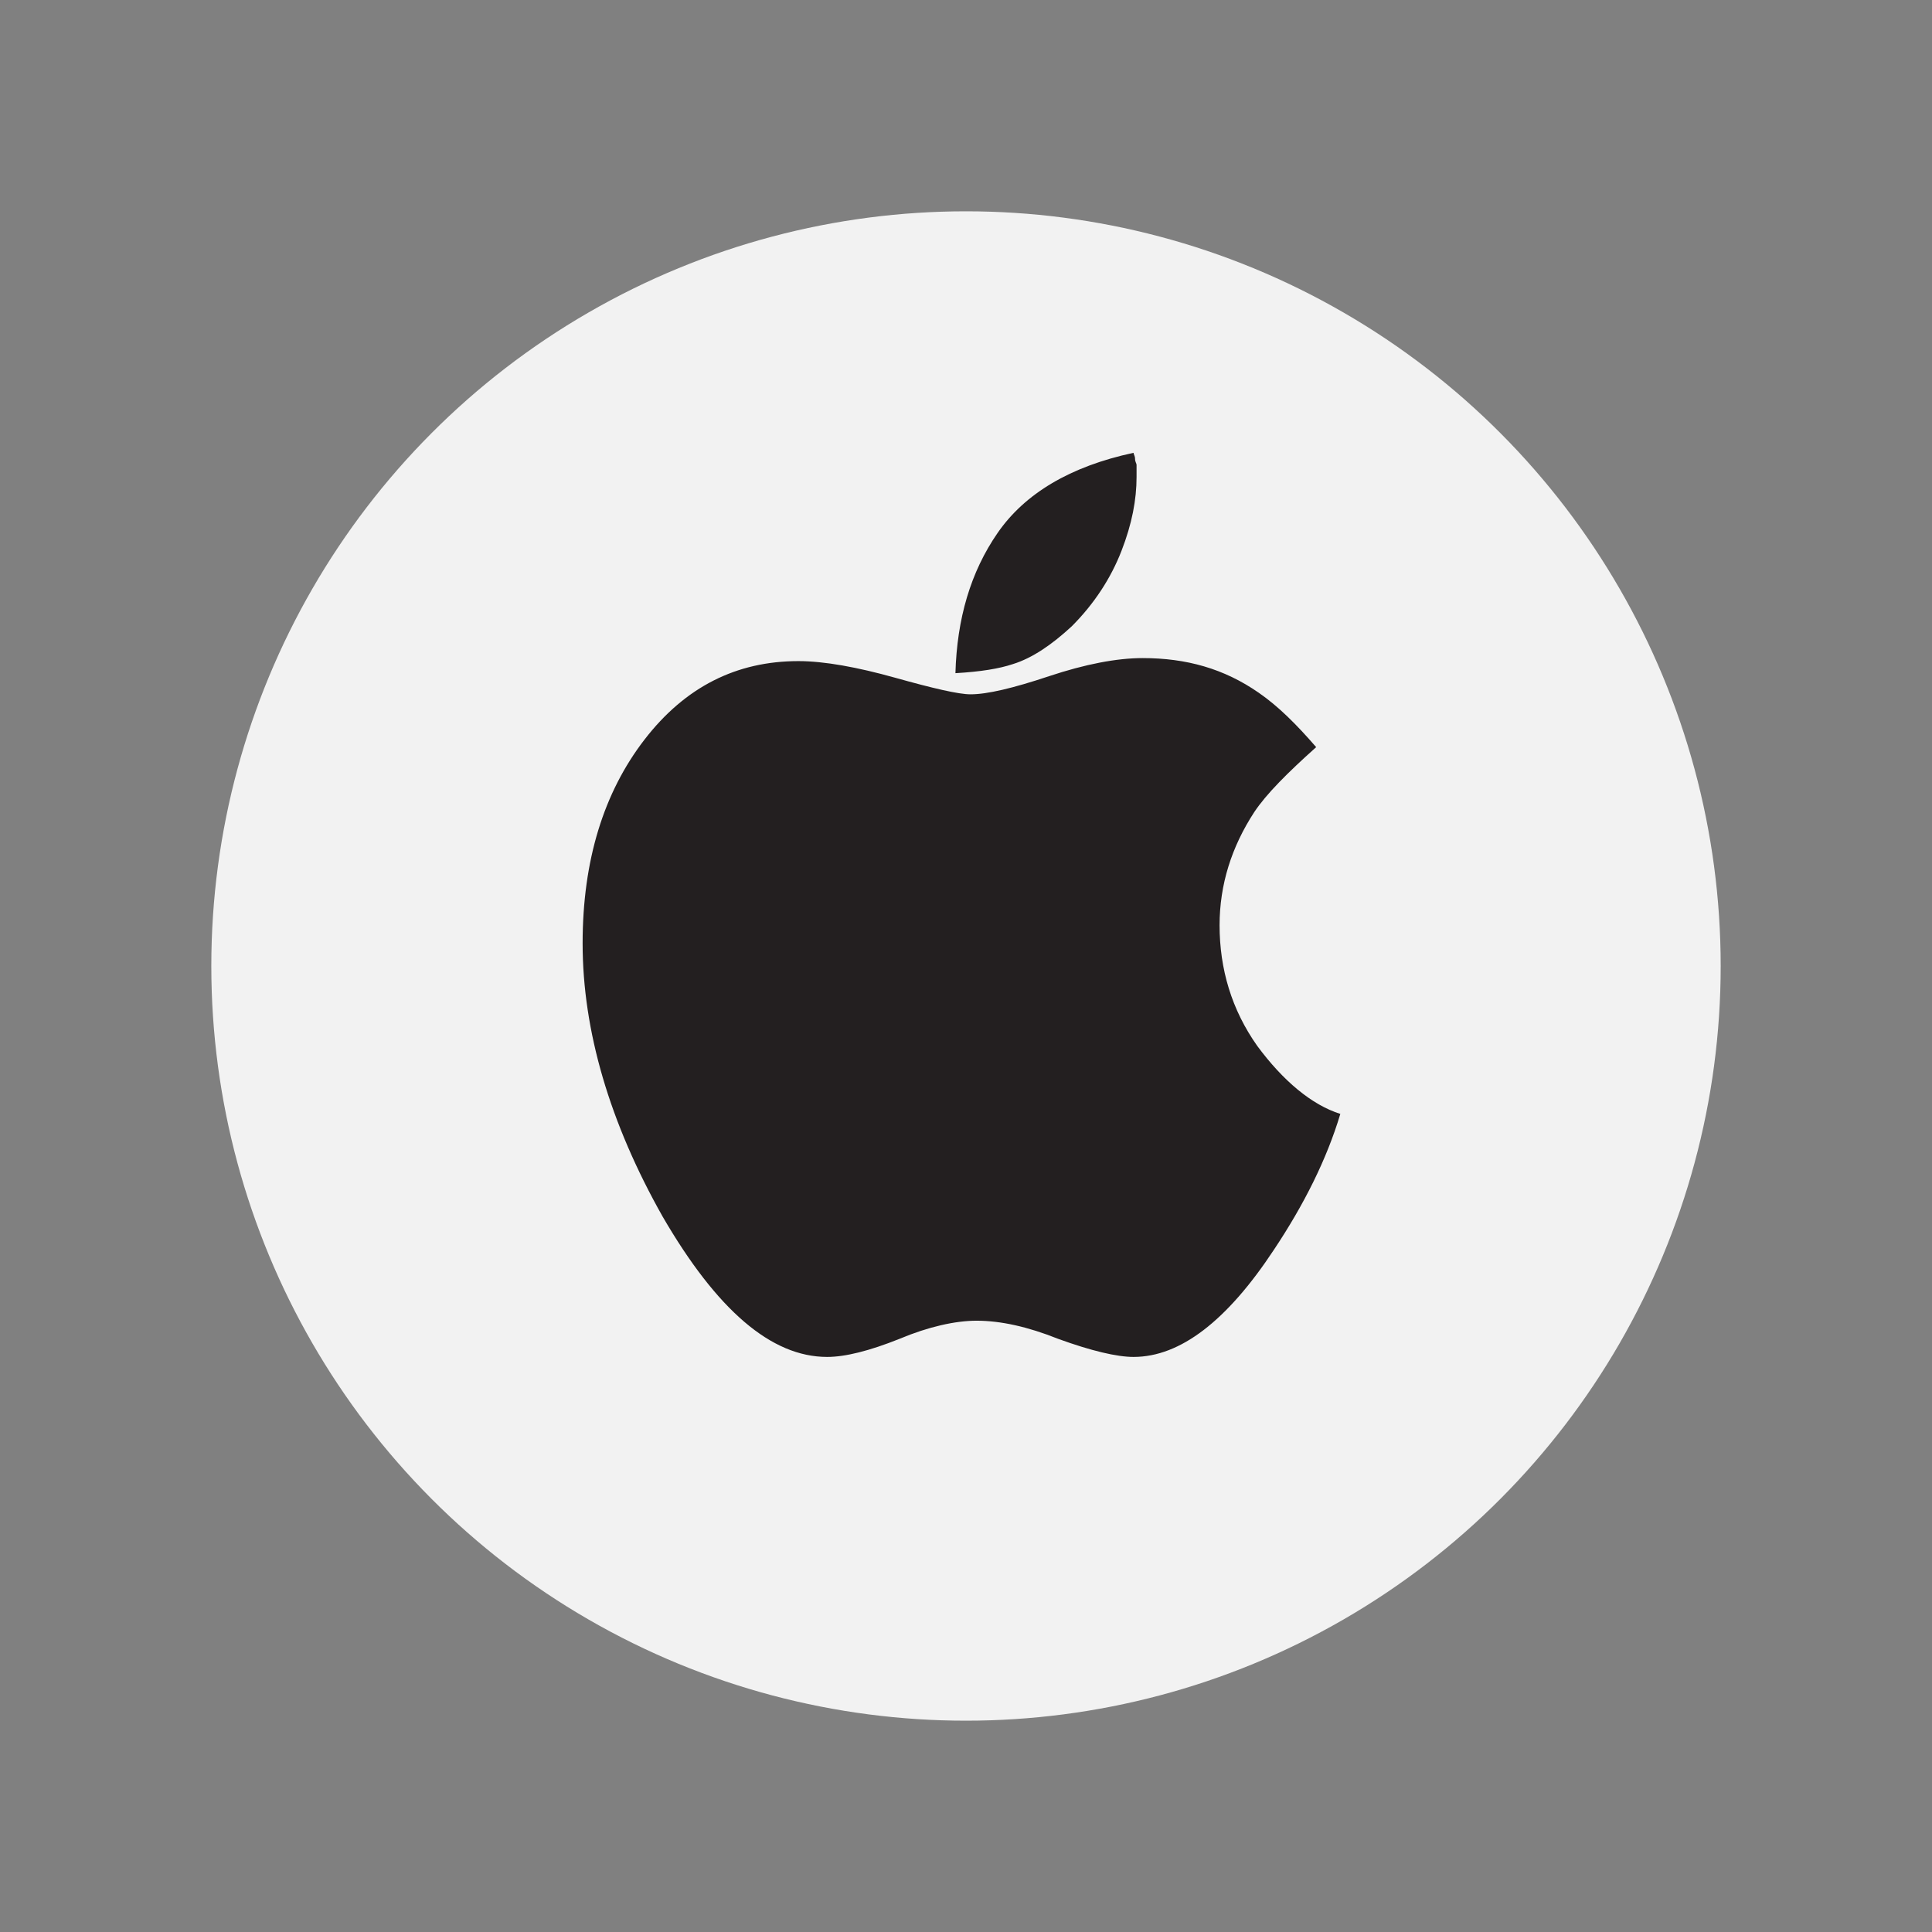
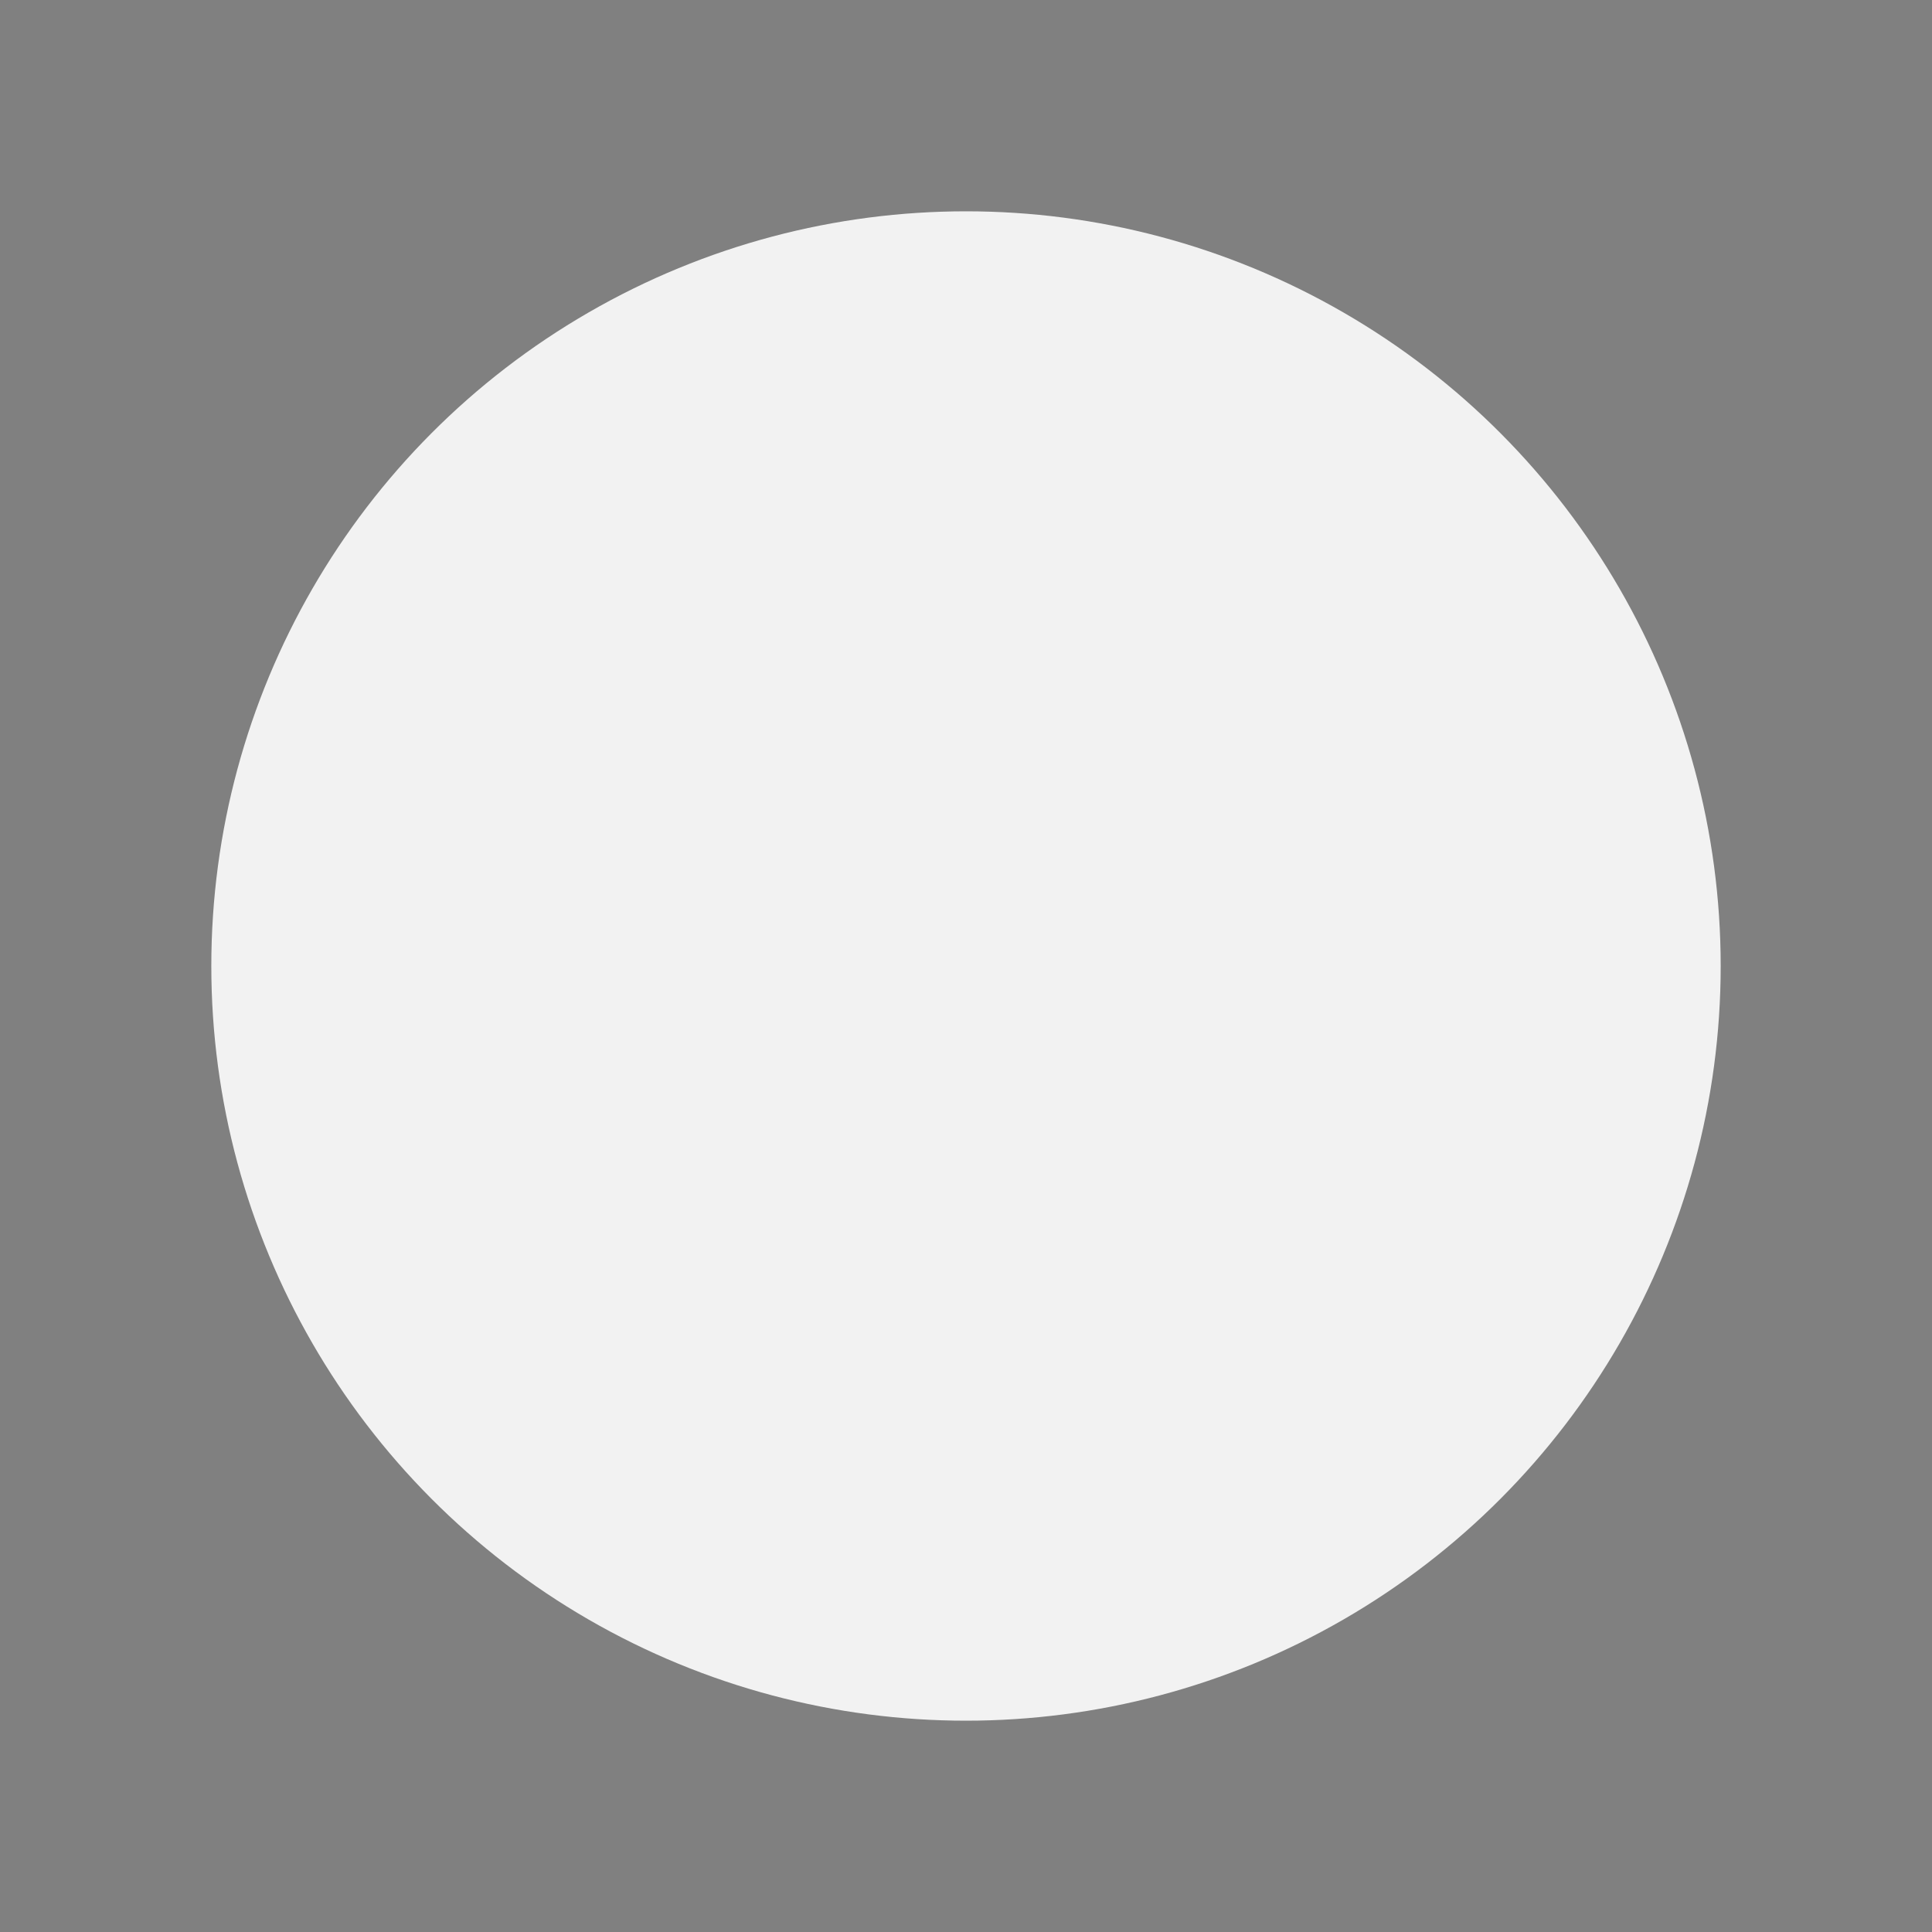
<svg xmlns="http://www.w3.org/2000/svg" id="Lager_1" style="enable-background:new 0 0 128 128;" version="1.1" viewBox="0 0 128 128" xml:space="preserve">
  <rect x="0" y="0" width="128" height="128" fill="#808080" stroke="none" />
  <g>
    <g>
      <g>
        <circle cx="64" cy="64" r="50" style="fill:#F2F2F2;" />
      </g>
    </g>
-     <path d="M67.1,44c-0.9,0.3-2.1,0.5-3.8,0.6c0.1-3.6,1-6.7,2.8-9.3c1.8-2.6,4.8-4.4,9-5.3   c0,0.1,0.1,0.2,0.1,0.4c0,0.2,0.1,0.3,0.1,0.4s0,0.2,0,0.4c0,0.1,0,0.3,0,0.4c0,1.5-0.3,3.1-1,4.9c-0.7,1.8-1.8,3.5-3.3,5   C69.7,42.7,68.4,43.6,67.1,44z M83.3,69.3c-1.7-2.4-2.5-5.1-2.5-8c0-2.7,0.8-5.2,2.3-7.5c0.8-1.2,2.2-2.6,4.1-4.3   c-1.3-1.5-2.5-2.7-3.8-3.6c-2.3-1.6-4.8-2.3-7.7-2.3c-1.7,0-3.8,0.4-6.2,1.2c-2.4,0.8-4.1,1.2-5.2,1.2c-0.8,0-2.5-0.4-5-1.1   c-2.5-0.7-4.7-1.1-6.4-1.1c-4.1,0-7.5,1.7-10.2,5.2s-4.1,8-4.1,13.5c0,5.8,1.8,11.9,5.3,18.1c3.6,6.2,7.2,9.3,10.9,9.3   c1.2,0,2.8-0.4,4.8-1.2c1.9-0.8,3.7-1.2,5.1-1.2c1.6,0,3.4,0.4,5.4,1.2c2.2,0.8,3.9,1.2,5,1.2c3.1,0,6.2-2.4,9.3-7.1   c2-3,3.5-6,4.4-9C86.9,73.2,85,71.6,83.3,69.3z" style="fill:#231F20;" />
  </g>
</svg>